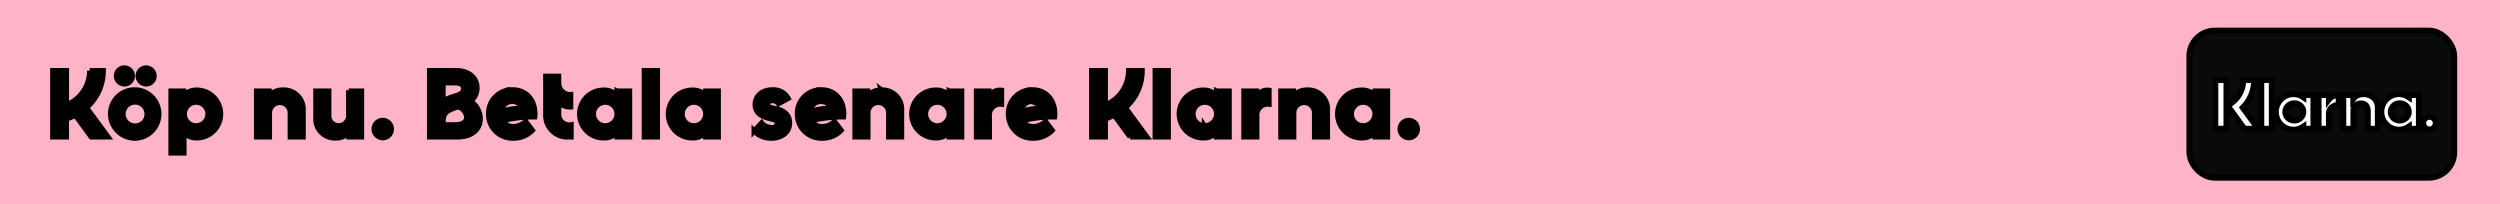
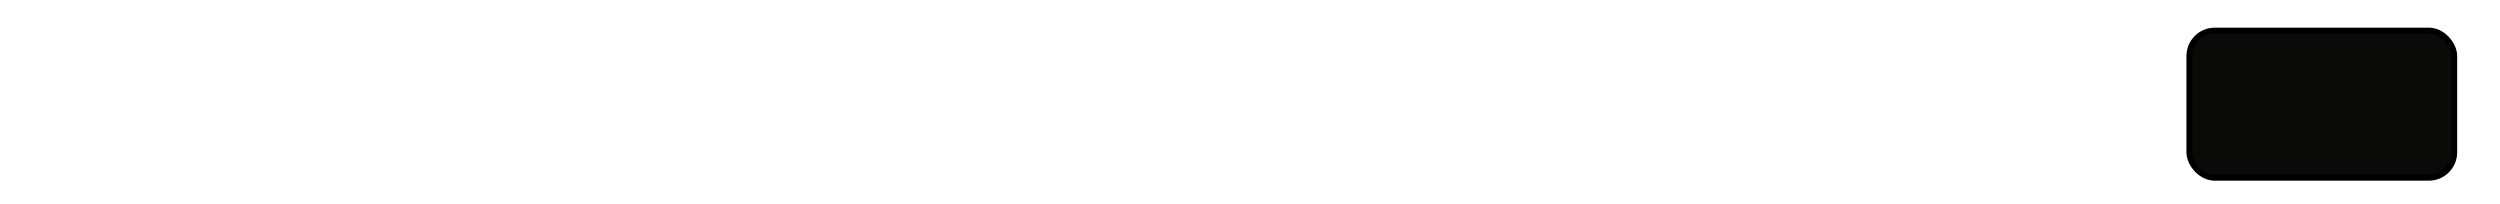
<svg xmlns="http://www.w3.org/2000/svg" width="477" height="39">
  <g>
    <title>Layer 1</title>
  </g>
  <g>
    <title>background</title>
-     <rect fill="#ffb3c7" id="canvas_background" height="41" width="479" y="-1" x="-1" />
    <defs>
      <style>.cls-1 {
        fill-rule: evenodd;
      }</style>
    </defs>
    <g stroke="null" id="svg_12">
-       <path stroke="null" d="m17.406,26.124l3.198,0l-4.101,-5.583a9.36,9.36 0 0 0 3.198,-7.065l-2.58,0a7.04,7.04 0 0 1 -4.445,6.541l0,-6.541l-2.606,0l0,12.645l2.602,0l0,-3.412a13.336,13.336 0 0 0 1.698,-0.741l3.036,4.156zm6.322,-10.116a1.517,1.517 0 1 0 -1.517,-1.517a1.535,1.535 0 0 0 1.516,1.515l0.001,0.003zm4.155,0a1.517,1.517 0 1 0 -1.517,-1.517a1.535,1.535 0 0 0 1.517,1.515l0,0.003zm-2.077,10.352a4.606,4.606 0 1 0 -4.716,-4.606a4.674,4.674 0 0 0 4.716,4.604l0,0.002zm0,-2.313a2.295,2.295 0 1 1 2.258,-2.294a2.245,2.245 0 0 1 -2.258,2.292l0,0.002zm11.796,-6.848a3.413,3.413 0 0 0 -2.584,1.03l0,-0.849l-2.385,0l0,11.815l2.462,0l0,-3.849a3.419,3.419 0 0 0 2.512,0.957a4.553,4.553 0 0 0 -0.005,-9.105l0,0.001zm-0.249,6.81a2.258,2.258 0 1 1 2.33,-2.258a2.276,2.276 0 0 1 -2.33,2.258zm16.673,-6.83a3.409,3.409 0 0 0 -2.692,1.138l0,-0.939l-2.384,0l0,8.745l2.458,0l0,-4.588a1.987,1.987 0 1 1 3.974,0l0,4.589l2.458,0l0,-5.042a3.664,3.664 0 0 0 -3.816,-3.902l0.004,-0.001zm12.5,0.199l0,4.679a1.897,1.897 0 1 1 -3.793,0l0,-4.679l-2.462,0l0,5.131a3.613,3.613 0 0 0 3.776,3.812a3.214,3.214 0 0 0 2.548,-1.066l0,0.867l2.385,0l0,-8.745l-2.454,0l0,-0.001zm6.503,8.889a1.644,1.644 0 1 0 -1.644,-1.644a1.65,1.65 0 0 0 1.639,1.645l0.005,-0.001zm16.747,-6.974a3.049,3.049 0 0 0 1.228,-2.512c0,-1.987 -1.59,-3.307 -4.029,-3.307l-5.01,0l0,12.645l5.312,0c2.674,0 4.355,-1.355 4.355,-3.487a4.11,4.11 0 0 0 -1.861,-3.338l0.005,-0.001zm-3.09,-3.505c1.193,0 1.771,0.361 1.771,1.12c0,0.632 -0.397,1.03 -1.373,1.337l-0.632,0.199a5.921,5.921 0 0 0 -1.915,0.903l0,-3.558l2.15,0l-0.001,-0.001zm0.199,8.022l-2.348,0l0,-0.434c0,-1.68 0.488,-2.24 2.512,-2.873l0.397,-0.126a2.36,2.36 0 0 1 1.609,1.987c-0.006,0.905 -0.801,1.447 -2.175,1.447l0.005,-0.001zm15.174,-2.132c-0.018,-2.71 -1.752,-4.535 -4.264,-4.535a4.491,4.491 0 0 0 -4.571,4.589a4.57,4.57 0 0 0 4.734,4.625a4.903,4.903 0 0 0 3.613,-1.499l-1.283,-1.68a3.33,3.33 0 0 1 -2.331,0.975a2.271,2.271 0 0 1 -2.077,-1.138a25.109,25.109 0 0 1 6.142,-0.723a3.94,3.94 0 0 0 0.033,-0.613l0.005,-0.002zm-4.335,-2.331a1.806,1.806 0 0 1 1.843,1.283a17.107,17.107 0 0 0 -3.939,0.614a2.084,2.084 0 0 1 2.091,-1.895l0.005,-0.002zm8.868,2.313l0,-2.132a3.012,3.012 0 0 0 2.295,0.867l0,-2.348a2.174,2.174 0 0 1 -2.295,-2.114l0,-1.373l-2.457,0l0,7.226a4.119,4.119 0 0 0 4.463,4.335l0.361,0l0,-2.309a2.025,2.025 0 0 1 -2.373,-2.15l0.005,-0.002zm11.145,-4.28l0,0.849a3.411,3.411 0 0 0 -2.583,-1.03a4.553,4.553 0 0 0 0,9.106a3.411,3.411 0 0 0 2.583,-1.03l0,0.849l2.385,0l0,-8.745l-2.385,0zm-2.33,6.631a2.258,2.258 0 1 1 2.33,-2.258a2.276,2.276 0 0 1 -2.335,2.257l0.005,0.001zm7.532,2.114l2.493,0l0,-12.645l-2.493,0l0,12.645zm11.724,-8.745l0,0.849a3.411,3.411 0 0 0 -2.583,-1.03a4.553,4.553 0 0 0 0,9.106a3.411,3.411 0 0 0 2.583,-1.03l0,0.849l2.385,0l0,-8.746l-2.385,0l0,0.001zm-2.33,6.631a2.258,2.258 0 1 1 2.33,-2.258a2.276,2.276 0 0 1 -2.335,2.256l0.005,0.002zm14.848,2.348c1.987,0 3.469,-1.12 3.469,-2.927c0,-1.626 -1.246,-2.421 -2.71,-2.71c-0.813,-0.163 -1.482,-0.289 -1.482,-0.813a0.813,0.813 0 0 1 0.957,-0.704a1.333,1.333 0 0 1 1.139,0.56l1.824,-0.994a3.198,3.198 0 0 0 -3.018,-1.626c-2.023,0 -3.27,1.246 -3.27,2.819c0,1.969 1.951,2.458 2.872,2.674c0.777,0.181 1.374,0.325 1.374,0.867a0.957,0.957 0 0 1 -1.139,0.831a2.455,2.455 0 0 1 -1.879,-0.885l-1.427,1.553a4.414,4.414 0 0 0 3.283,1.353l0.005,0.001zm13.802,-4.679c-0.018,-2.71 -1.752,-4.535 -4.264,-4.535a4.492,4.492 0 0 0 -4.571,4.589a4.571,4.571 0 0 0 4.734,4.625a4.902,4.902 0 0 0 3.613,-1.499l-1.283,-1.68a3.327,3.327 0 0 1 -2.331,0.975a2.271,2.271 0 0 1 -2.077,-1.138a25.113,25.113 0 0 1 6.142,-0.723a3.94,3.94 0 0 0 0.033,-0.616l0.005,0.001zm-4.335,-2.331a1.806,1.806 0 0 1 1.843,1.283a17.099,17.099 0 0 0 -3.939,0.614a2.083,2.083 0 0 1 2.09,-1.898l0.005,0.001zm11.561,-2.168a3.408,3.408 0 0 0 -2.692,1.138l0,-0.939l-2.385,0l0,8.745l2.458,0l0,-4.59a1.987,1.987 0 1 1 3.974,0l0,4.589l2.457,0l0,-5.042a3.663,3.663 0 0 0 -3.815,-3.902l0.005,0.001zm12.898,0.199l0,0.849a3.415,3.415 0 0 0 -2.584,-1.03a4.553,4.553 0 0 0 0,9.106a3.415,3.415 0 0 0 2.584,-1.03l0,0.849l2.384,0l0,-8.746l-2.384,0l0,0.001zm-2.331,6.631a2.258,2.258 0 1 1 2.331,-2.258a2.275,2.275 0 0 1 -2.336,2.256l0.005,0.002zm9.917,-5.637l0,-0.994l-2.385,0l0,8.745l2.458,0l0,-3.995a2.085,2.085 0 0 1 2.33,-2.258l0,-2.638a2.49,2.49 0 0 0 -2.407,1.138l0.005,0.002zm12.554,3.307c-0.018,-2.71 -1.752,-4.535 -4.264,-4.535a4.491,4.491 0 0 0 -4.571,4.589a4.57,4.57 0 0 0 4.734,4.625a4.903,4.903 0 0 0 3.613,-1.499l-1.281,-1.683a3.33,3.33 0 0 1 -2.331,0.975a2.271,2.271 0 0 1 -2.077,-1.138a25.109,25.109 0 0 1 6.142,-0.723a3.94,3.94 0 0 0 0.033,-0.614l0.004,0.002zm-4.335,-2.331a1.806,1.806 0 0 1 1.843,1.283a17.091,17.091 0 0 0 -3.938,0.614a2.083,2.083 0 0 1 2.091,-1.899l0.005,0.002zm18.715,6.774l3.197,0l-4.101,-5.583a9.359,9.359 0 0 0 3.198,-7.065l-2.583,0a7.045,7.045 0 0 1 -4.445,6.541l0,-6.541l-2.602,0l0,12.645l2.602,0l0,-3.412a13.33,13.33 0 0 0 1.698,-0.741l3.036,4.156zm4.787,0l2.493,0l0,-12.645l-2.493,0l0,12.645zm11.724,-8.745l0,0.849a3.411,3.411 0 0 0 -2.583,-1.03a4.553,4.553 0 0 0 0,9.106a3.411,3.411 0 0 0 2.583,-1.03l0,0.849l2.384,0l0,-8.745l-2.385,0l0.002,0zm-2.33,6.631a2.258,2.258 0 1 1 2.33,-2.258a2.276,2.276 0 0 1 -2.337,2.257l0.006,0.001zm9.916,-5.637l0,-0.994l-2.384,0l0,8.745l2.457,0l0,-3.994a2.085,2.085 0 0 1 2.331,-2.258l0,-2.638a2.492,2.492 0 0 0 -2.41,1.138l0.006,0.001zm9.737,-1.192a3.408,3.408 0 0 0 -2.692,1.138l0,-0.939l-2.385,0l0,8.745l2.458,0l0,-4.59a1.987,1.987 0 1 1 3.974,0l0,4.589l2.458,0l0,-5.042a3.664,3.664 0 0 0 -3.818,-3.902l0.006,0.001zm12.898,0.199l0,0.849a3.414,3.414 0 0 0 -2.584,-1.03a4.553,4.553 0 0 0 0,9.106a3.414,3.414 0 0 0 2.584,-1.03l0,0.849l2.384,0l0,-8.746l-2.384,0l0,0.001zm-2.331,6.631a2.258,2.258 0 1 1 2.331,-2.258a2.275,2.275 0 0 1 -2.337,2.256l0.006,0.002zm8.761,2.258a1.644,1.644 0 1 0 -1.644,-1.644a1.65,1.65 0 0 0 1.637,1.643l0.007,0.001z" class="cls-1" id="svg_10" />
-     </g>
+       </g>
    <g stroke="null" id="svg_22">
      <g stroke="null" transform="matrix(1.123,0,0,1.123,-538.968,-36.603) " id="svg_16" fill-rule="evenodd" fill="none">
        <g stroke="null" id="svg_17" fill-rule="nonzero">
          <g stroke="null" id="svg_18">
            <rect stroke="null" id="svg_19" y="37.792" fill="#0A0B09" rx="4.321" height="25" width="45" x="851.915" />
            <g stroke="null" id="svg_20" fill="#FFF">
-               <path stroke="null" id="svg_21" d="m892.708,52.438c-0.589,0 -1.066,0.482 -1.066,1.076c0,0.594 0.477,1.076 1.066,1.076c0.589,0 1.066,-0.482 1.066,-1.076c0,-0.594 -0.477,-1.076 -1.066,-1.076zm-3.507,-0.832c0,-0.813 -0.689,-1.473 -1.539,-1.473s-1.539,0.659 -1.539,1.473c0,0.813 0.689,1.473 1.539,1.473s1.539,-0.659 1.539,-1.473zm0.006,-2.862l1.698,0l0,5.724l-1.698,0l0,-0.366c-0.48,0.33 -1.059,0.524 -1.684,0.524c-1.653,0 -2.993,-1.352 -2.993,-3.021s1.34,-3.02 2.993,-3.02c0.625,0 1.204,0.194 1.684,0.524l0,-0.366l0,0zm-13.592,0.746l0,-0.746l-1.739,0l0,5.724l1.743,0l0,-2.672c0,-0.902 0.968,-1.386 1.641,-1.386c0.007,0 0.013,0.001 0.02,0.001l0,-1.666c-0.69,0 -1.324,0.298 -1.665,0.745l0,-0zm-4.332,2.117c0,-0.813 -0.689,-1.473 -1.539,-1.473c-0.85,0 -1.539,0.659 -1.539,1.473c0,0.813 0.689,1.473 1.539,1.473c0.85,0 1.539,-0.659 1.539,-1.473zm0.006,-2.862l1.698,0l0,5.724l-1.698,0l0,-0.366c-0.48,0.33 -1.059,0.524 -1.684,0.524c-1.653,0 -2.993,-1.352 -2.993,-3.021s1.34,-3.02 2.993,-3.02c0.625,0 1.204,0.194 1.684,0.524l0,-0.366l0,0zm10.223,-0.154c-0.678,0 -1.321,0.213 -1.75,0.799l0,-0.645l-1.691,0l0,5.724l1.712,0l0,-3.008c0,-0.87 0.578,-1.297 1.275,-1.297c0.746,0 1.176,0.45 1.176,1.285l0,3.02l1.696,0l0,-3.64c0,-1.332 -1.05,-2.238 -2.418,-2.238l0,-0zm-17.374,5.878l1.778,0l0,-8.275l-1.778,0l0,8.275zm-7.809,0.002l1.882,0l0,-8.279l-1.882,0l0,8.279zm6.584,-8.279c0,1.792 -0.692,3.46 -1.926,4.699l2.602,3.58l-2.325,0l-2.828,-3.891l0.73,-0.552c1.21,-0.915 1.905,-2.313 1.905,-3.837l1.842,0l-0,0z" />
-             </g>
+               </g>
          </g>
        </g>
      </g>
    </g>
  </g>
</svg>